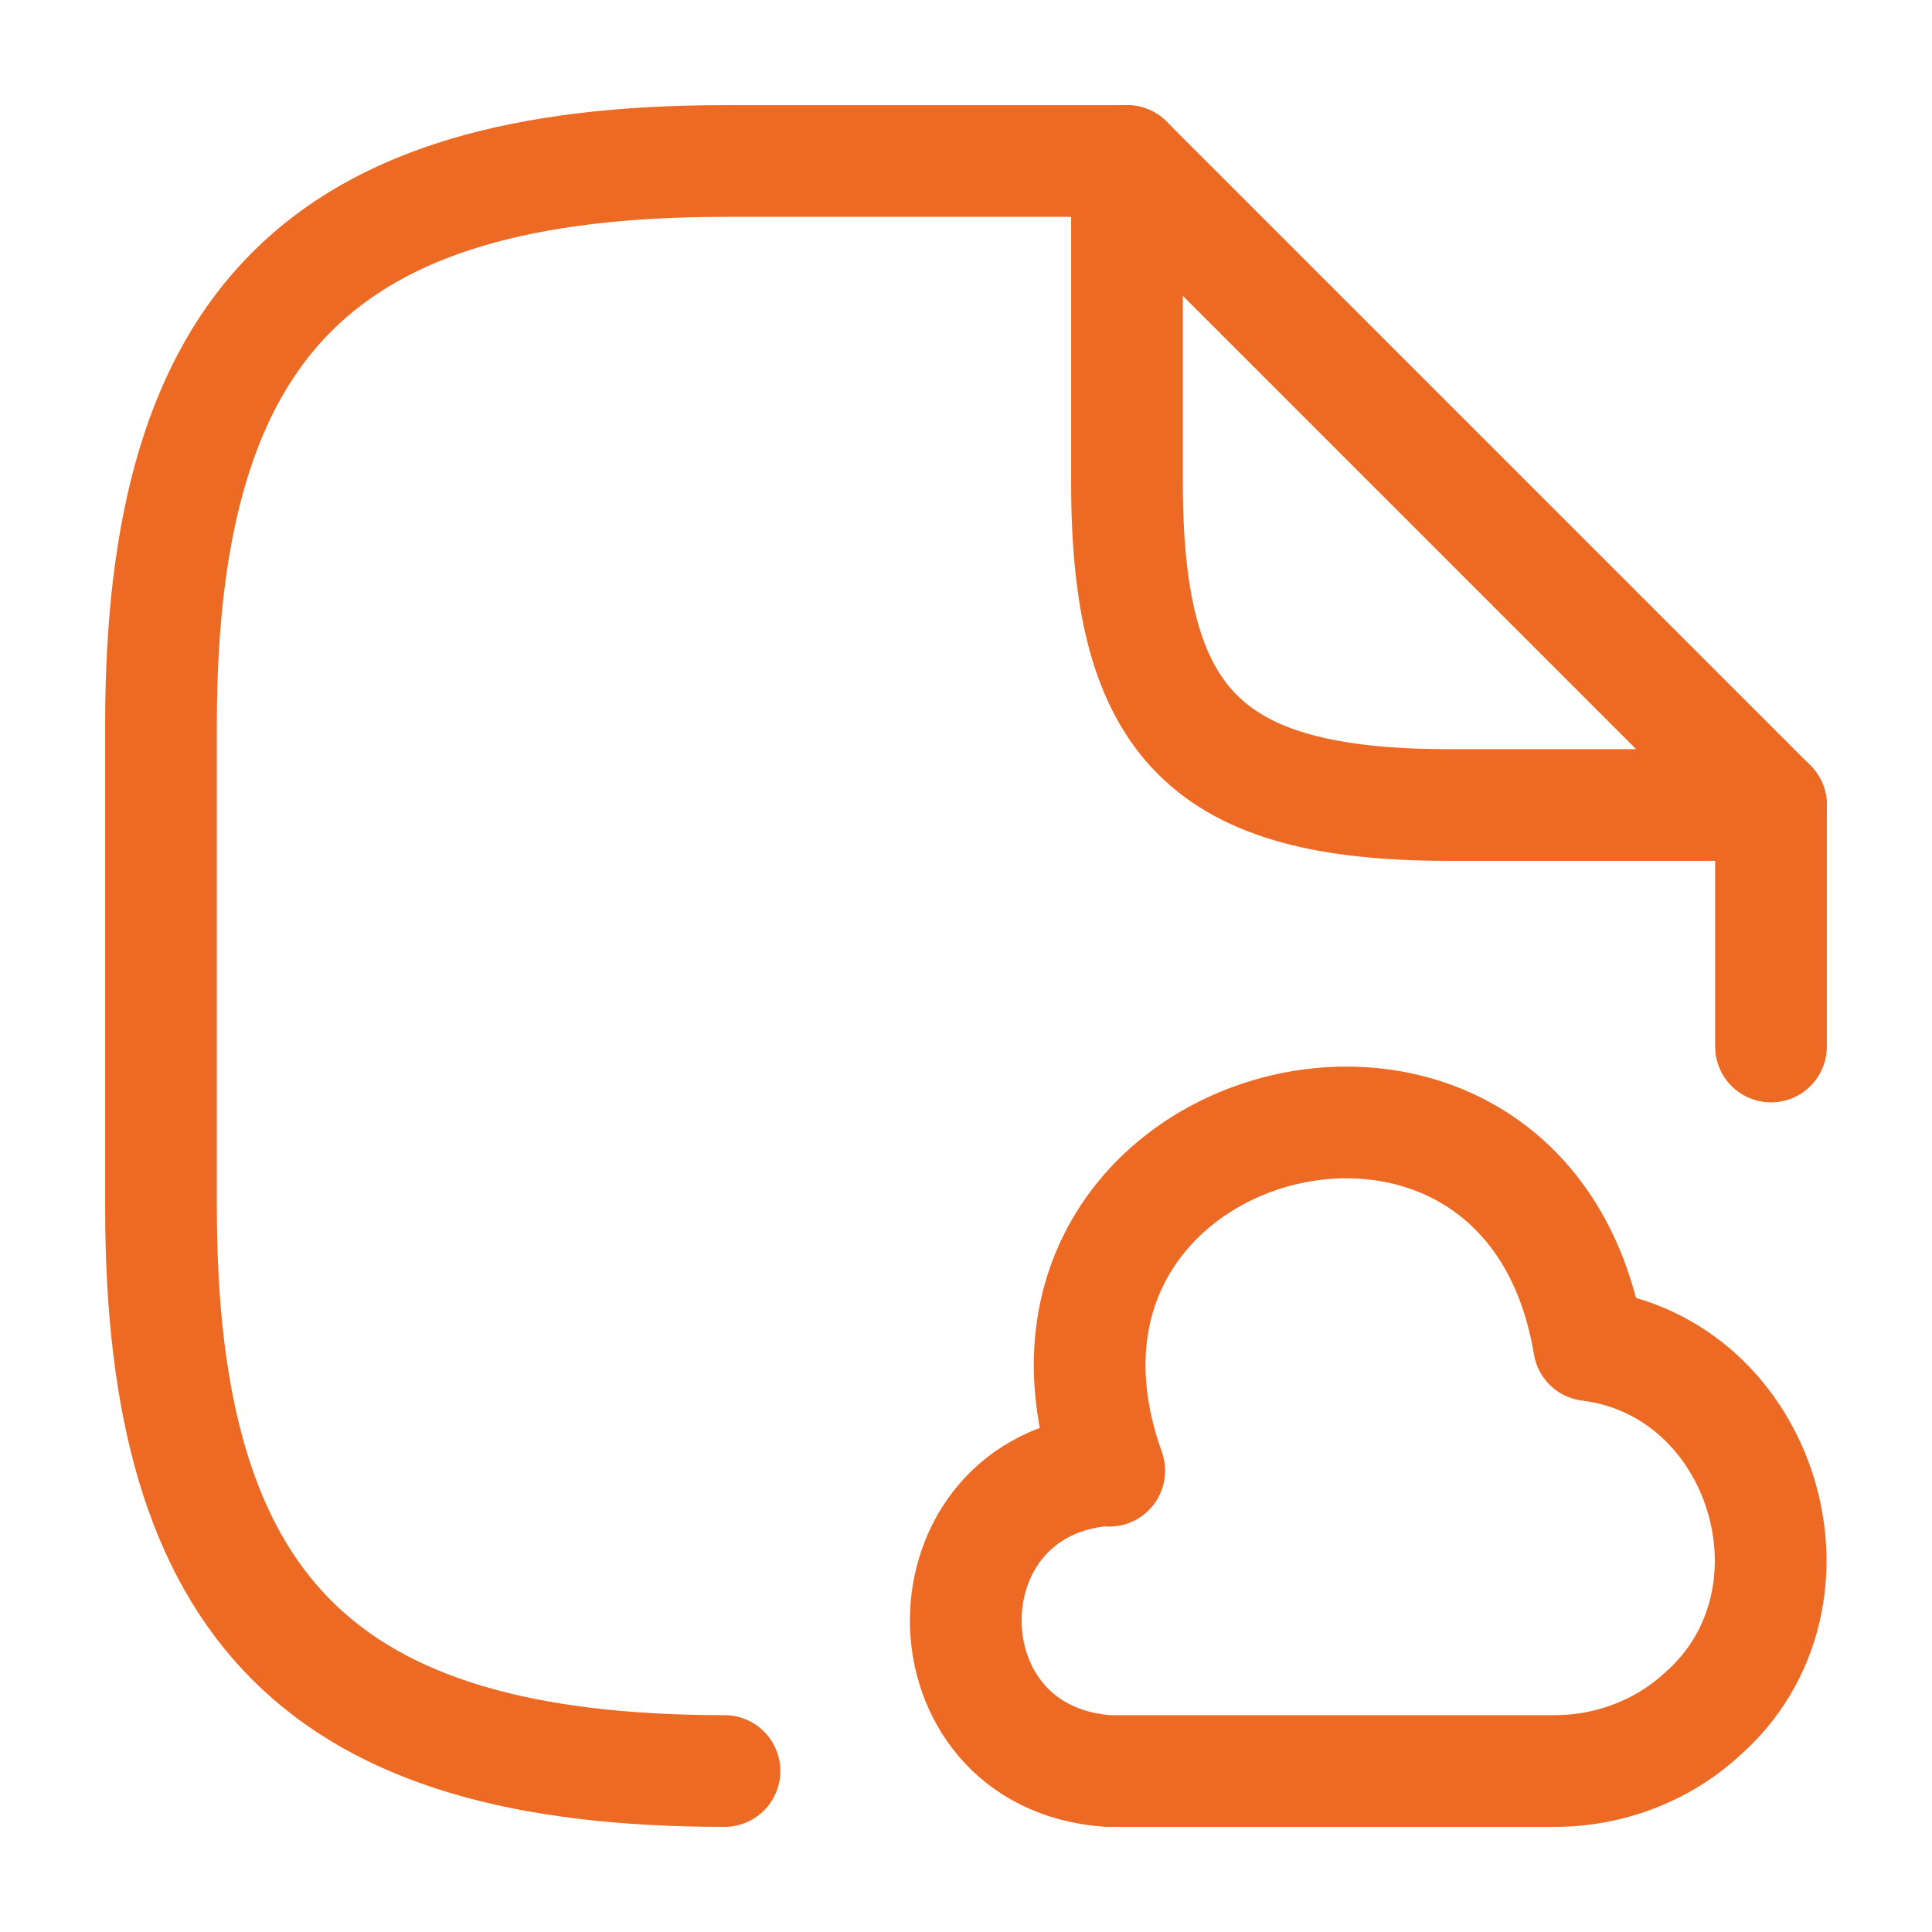
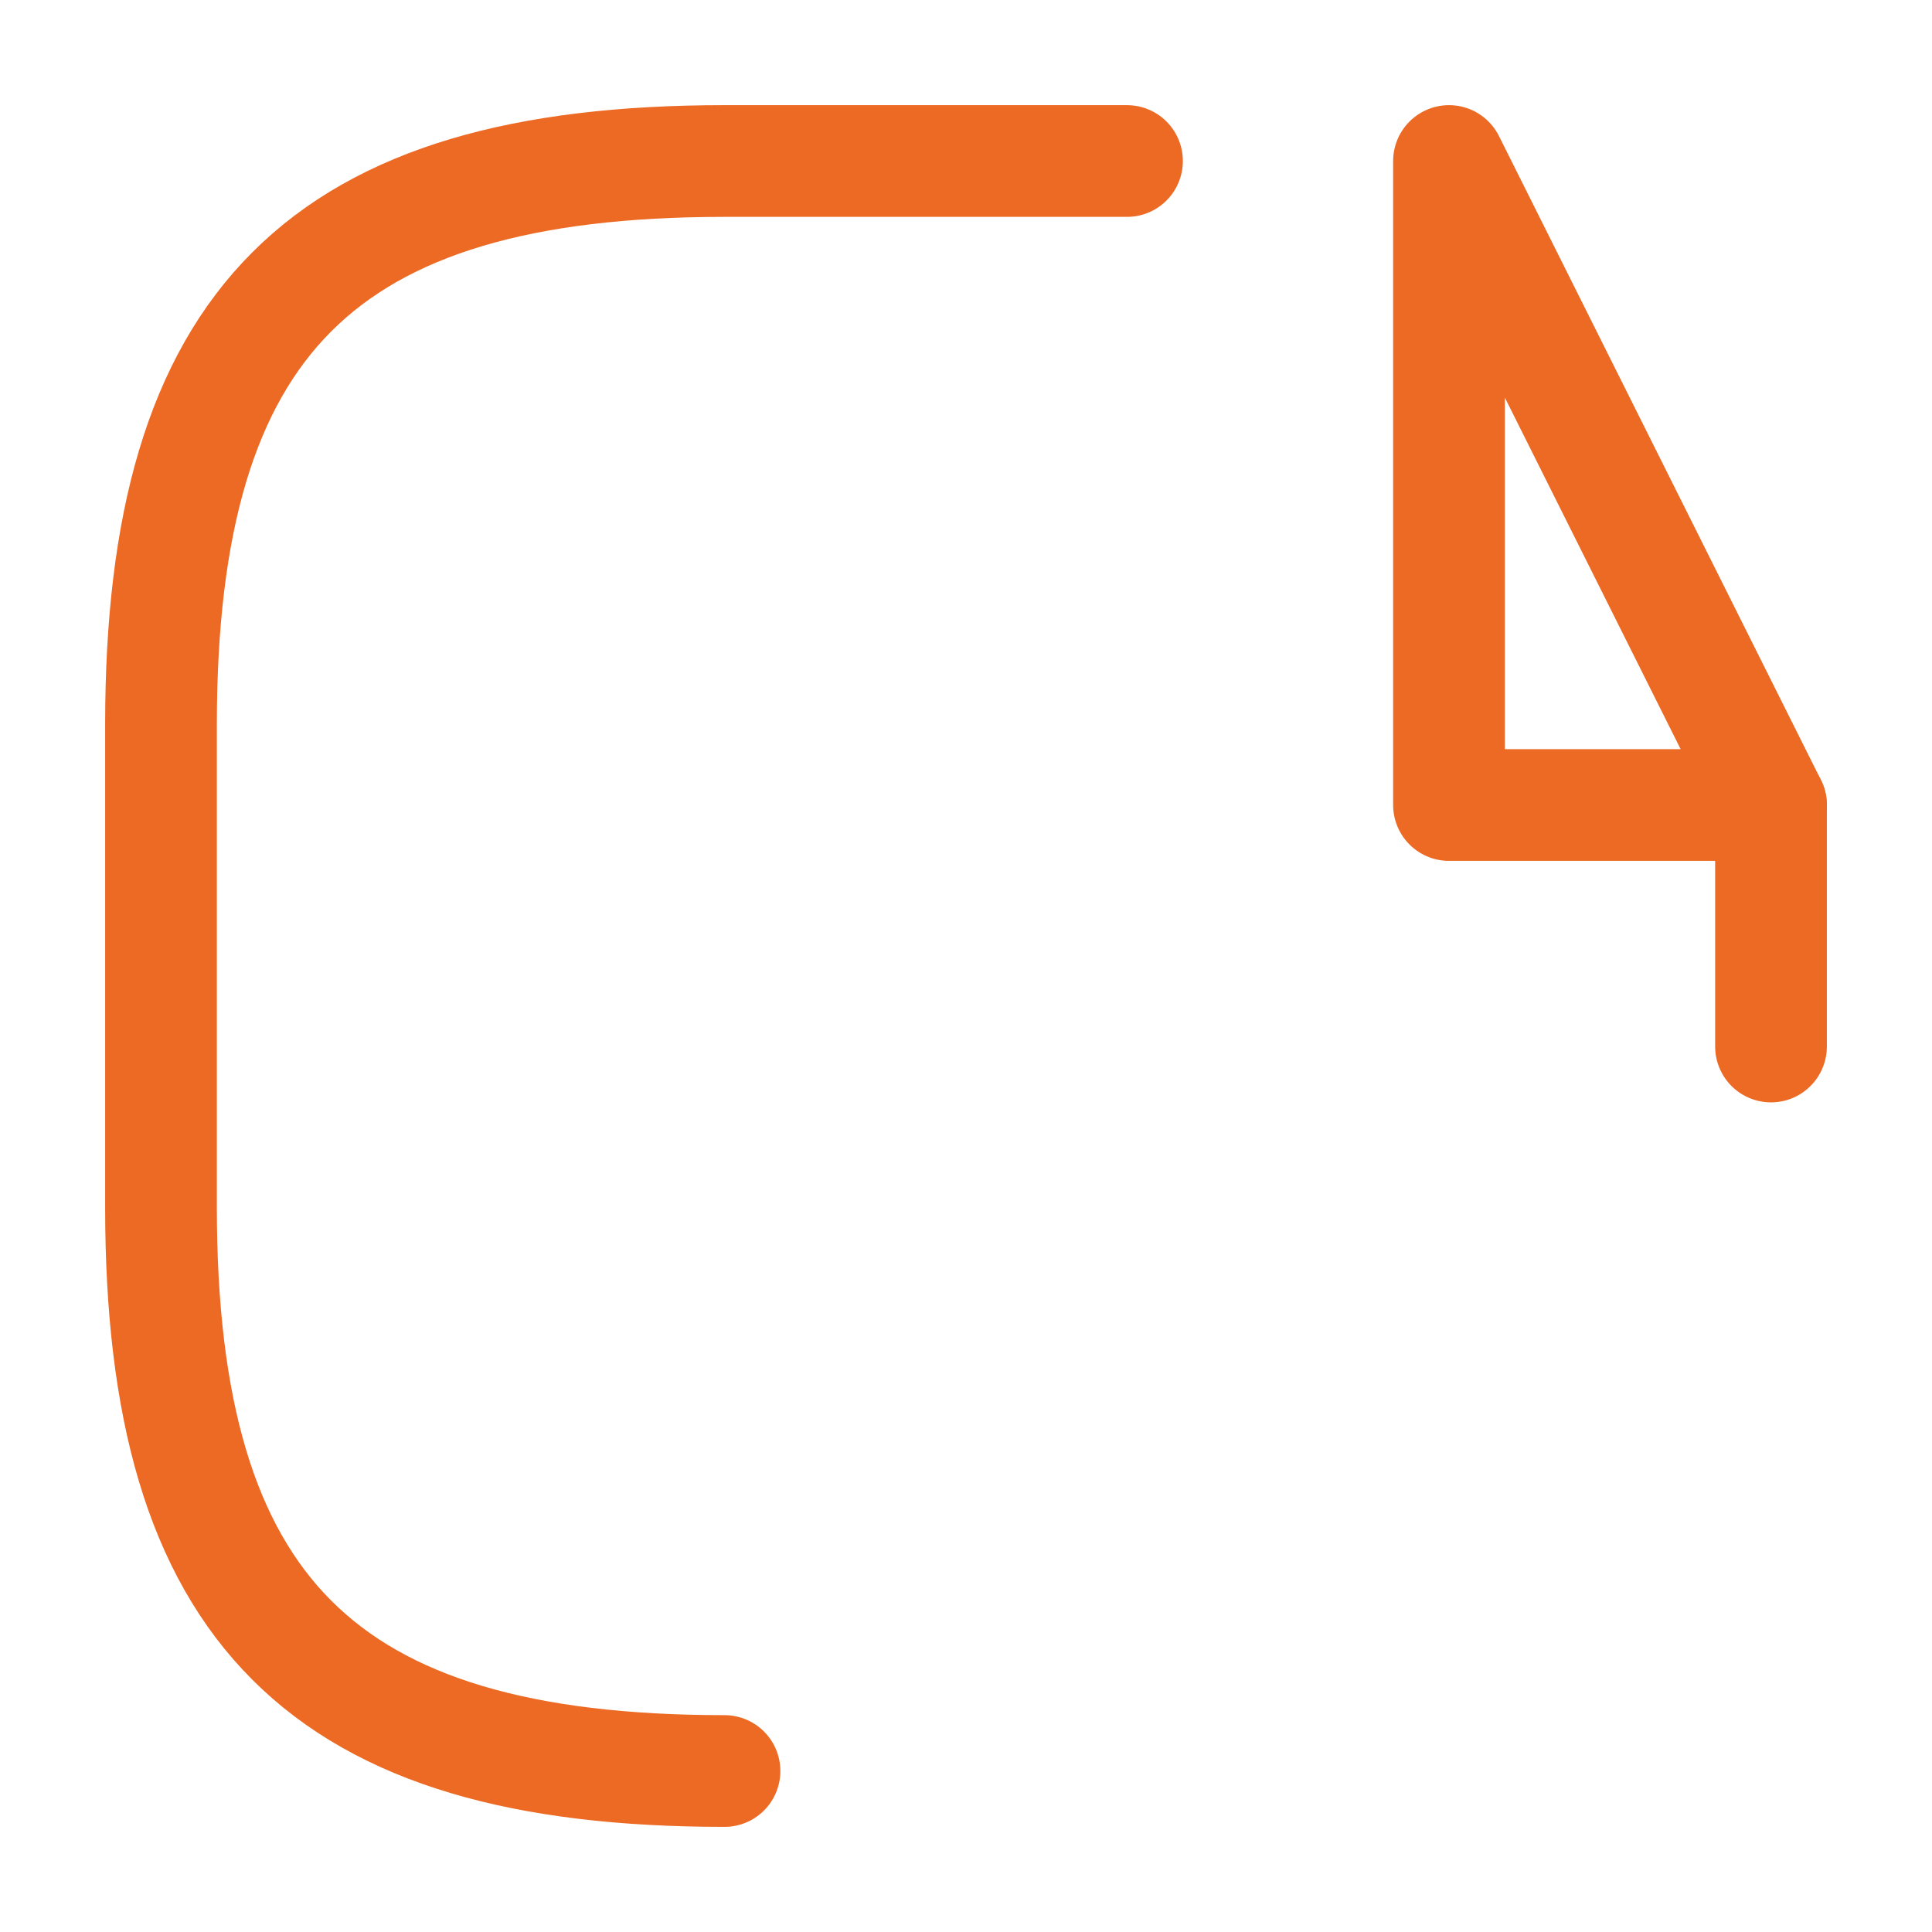
<svg xmlns="http://www.w3.org/2000/svg" width="147" height="147" viewBox="0 0 147 147" fill="none">
  <g id="document-cloud">
    <g id="Group">
      <path id="Vector" d="M85.75 12.251H55.125C24.5 12.251 12.25 24.501 12.25 55.126V91.876C12.25 122.501 24.5 134.751 55.125 134.751" stroke="#EC6A24" stroke-width="8.5" stroke-linecap="round" stroke-linejoin="round" />
      <path id="Vector_2" d="M134.75 61.251V79.626" stroke="#EC6A24" stroke-width="8.5" stroke-linecap="round" stroke-linejoin="round" />
-       <path id="Vector_3" d="M134.75 61.251H110.25C91.875 61.251 85.75 55.126 85.75 36.751V12.251L134.75 61.251Z" stroke="#EC6A24" stroke-width="8.5" stroke-linecap="round" stroke-linejoin="round" />
+       <path id="Vector_3" d="M134.75 61.251H110.25V12.251L134.75 61.251Z" stroke="#EC6A24" stroke-width="8.5" stroke-linecap="round" stroke-linejoin="round" />
    </g>
    <g id="Group_2">
-       <path id="Vector_4" d="M84.278 111.843C69.884 112.884 69.884 133.709 84.278 134.75H118.333C122.436 134.75 126.479 133.219 129.48 130.463C139.586 121.643 134.196 104.003 120.905 102.349C116.128 73.623 74.6 84.525 84.4 111.904" stroke="#EC6A24" stroke-width="8.5" stroke-miterlimit="10" stroke-linecap="round" stroke-linejoin="round" />
-     </g>
+       </g>
  </g>
</svg>